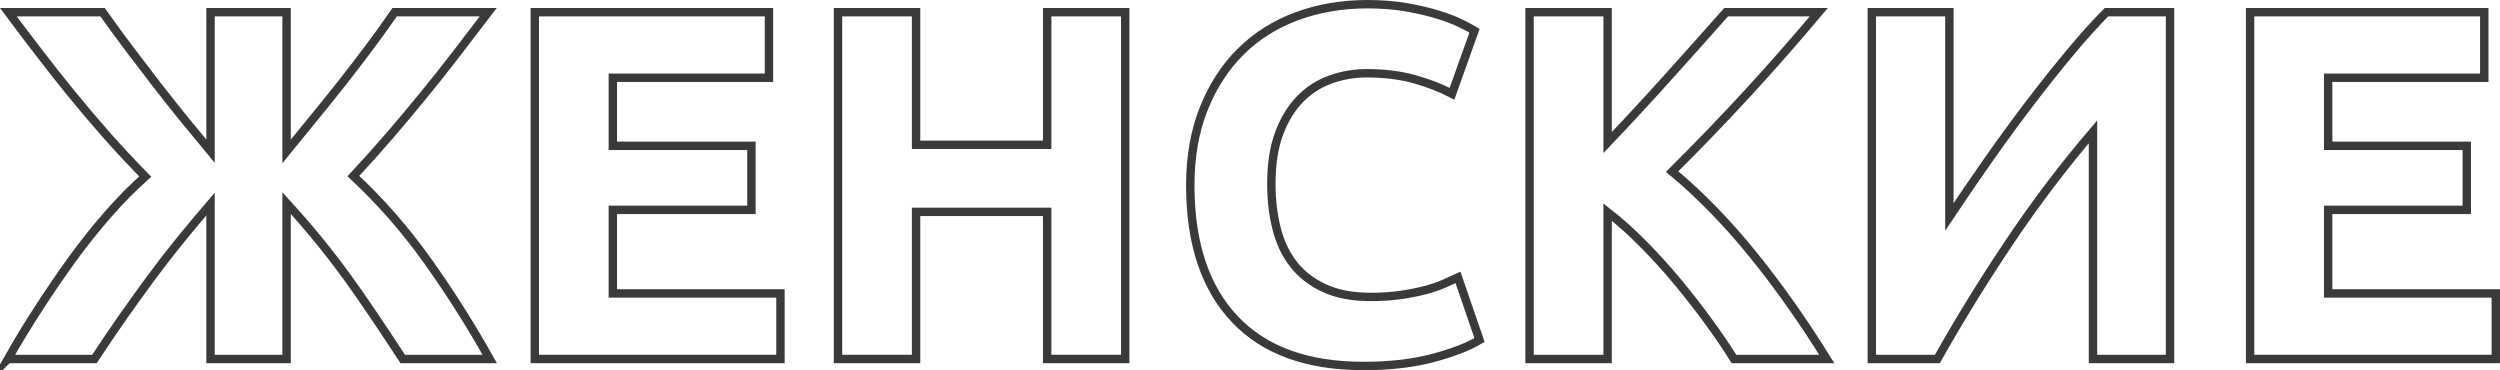
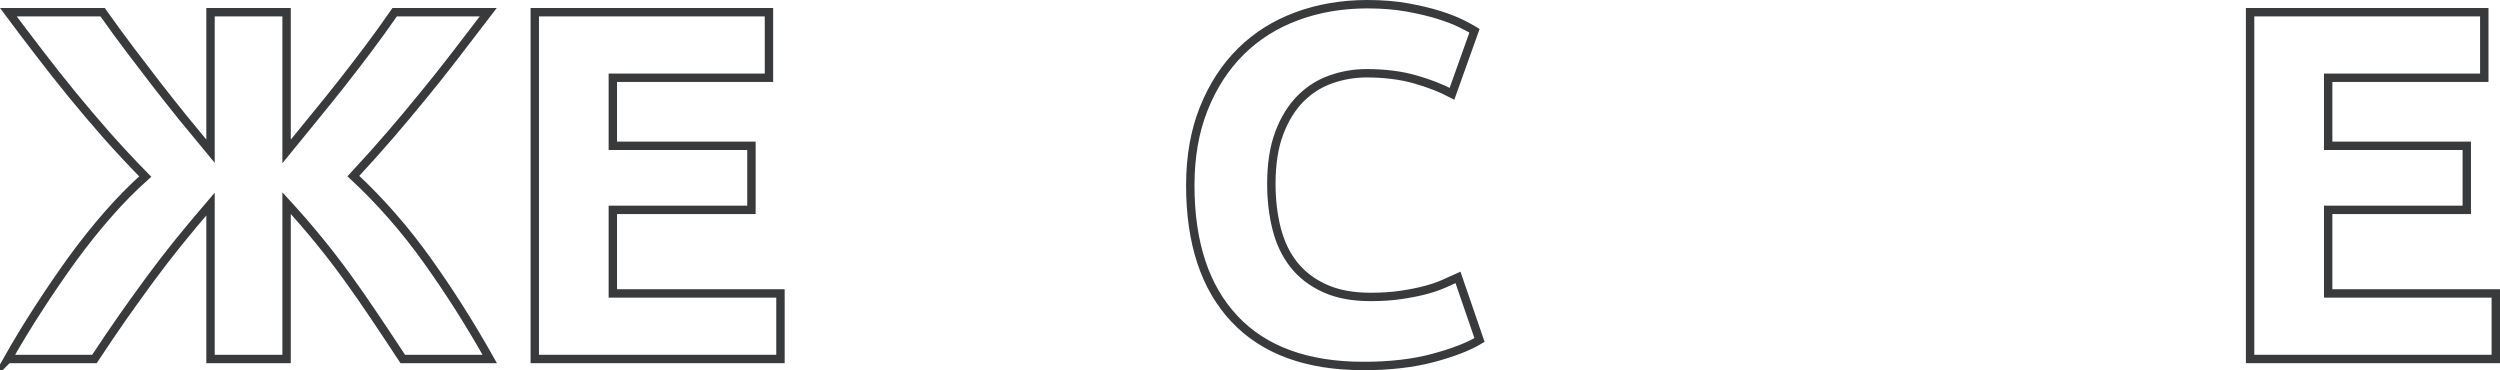
<svg xmlns="http://www.w3.org/2000/svg" xml:space="preserve" width="223.215mm" height="33.052mm" style="shape-rendering:geometricPrecision; text-rendering:geometricPrecision; image-rendering:optimizeQuality; fill-rule:evenodd; clip-rule:evenodd" viewBox="0 0 5695.63 843.37">
  <defs>
    <style type="text/css">  .str0 {stroke:#393A3B;stroke-width:19.14;stroke-miterlimit:22.926} .fil0 {fill:none;fill-rule:nonzero}  </style>
  </defs>
  <g id="Слой_x0020_1">
    <path class="fil0 str0" d="M17.91 817.84c22.04,-38.76 45.6,-77.71 70.87,-116.47 25.08,-38.76 50.73,-76.19 76.95,-112.48 26.41,-36.1 53.39,-69.92 81.13,-101.46 27.74,-31.73 55.86,-60.04 83.98,-85.12 -31.92,-32.68 -61.75,-64.6 -89.11,-95.57 -27.36,-31.16 -53.39,-61.94 -78.28,-92.34 -24.7,-30.21 -48.83,-60.8 -72.39,-91.58 -23.75,-30.78 -47.69,-62.32 -72.01,-95l214.7 0c22.61,31.92 44.08,61.18 64.22,87.78 20.14,26.6 39.9,52.44 59.28,77.52 19.38,24.89 38.95,49.59 58.52,73.91 19.76,24.32 41.04,50.16 63.84,77.52l0 -316.73 173.28 0 0 317.11c22.8,-28.12 44.65,-54.91 65.55,-80.37 20.9,-25.46 41.23,-50.73 60.99,-75.81 19.76,-25.08 39.52,-50.92 59.28,-77.14 19.76,-26.22 39.9,-54.15 60.42,-83.79l213.18 0c-27.36,35.72 -52.82,68.97 -76.76,100.13 -23.94,31.16 -48.07,61.56 -72.39,91.01 -24.13,29.64 -49.02,59.28 -74.48,88.92 -25.46,29.45 -53.2,60.61 -83.6,93.29 61.37,57 117.61,121.22 168.34,192.28 50.92,71.25 98.23,145.92 142.31,224.39l-198.17 0c-23.56,-35.91 -45.6,-69.16 -66.12,-99.56 -20.52,-30.59 -41.04,-60.04 -61.56,-88.35 -20.52,-28.12 -41.8,-55.86 -64.03,-83.03 -22.04,-26.98 -46.36,-55.1 -72.96,-84.17l0 355.12 -173.28 0 0 -353.03c-27.36,31.92 -52.06,61.37 -74.1,88.73 -22.04,27.36 -43.13,54.72 -63.27,82.08 -20.14,27.36 -40.47,55.67 -60.99,84.74 -20.52,29.26 -42.56,61.75 -66.12,97.47l-197.22 0z" />
    <polygon id="1" class="fil0 str0" points="1218.34,817.84 1218.34,27.81 1751.87,27.81 1751.87,177.15 1396.19,177.15 1396.19,332.19 1711.97,332.19 1711.97,478.11 1396.19,478.11 1396.19,668.5 1778.09,668.5 1778.09,817.84 " />
-     <polygon id="2" class="fil0 str0" points="2385.72,27.81 2563.56,27.81 2563.56,817.84 2385.72,817.84 2385.72,482.67 2087.03,482.67 2087.03,817.84 1909.19,817.84 1909.19,27.81 2087.03,27.81 2087.03,329.91 2385.72,329.91 " />
    <path id="3" class="fil0 str0" d="M3106.21 833.8c-128.44,0 -226.29,-35.72 -293.55,-107.16 -67.26,-71.44 -100.89,-172.9 -100.89,-304.38 0,-65.36 10.26,-123.69 30.78,-174.99 20.52,-51.3 48.64,-94.62 84.36,-129.96 35.72,-35.34 78.28,-62.13 127.68,-80.37 49.4,-18.24 102.98,-27.36 160.74,-27.36 33.44,0 63.84,2.47 91.2,7.41 27.36,4.94 51.3,10.64 71.82,17.1 20.52,6.46 37.62,13.11 51.3,19.95 13.68,6.84 23.56,12.16 29.64,15.96l-51.3 143.64c-24.32,-12.92 -52.63,-23.94 -84.93,-33.06 -32.3,-9.12 -68.97,-13.68 -110.01,-13.68 -27.36,0 -54.15,4.56 -80.37,13.68 -26.22,9.12 -49.4,23.75 -69.54,43.89 -20.14,20.14 -36.29,46.17 -48.45,78.09 -12.16,31.92 -18.24,70.68 -18.24,116.28 0,36.48 3.99,70.49 11.97,102.03 7.98,31.54 20.9,58.71 38.76,81.51 17.86,22.8 41.23,40.85 70.11,54.15 28.88,13.3 63.84,19.95 104.88,19.95 25.84,0 49.02,-1.52 69.54,-4.56 20.52,-3.04 38.76,-6.65 54.72,-10.83 15.96,-4.18 30.02,-8.93 42.18,-14.25 12.16,-5.32 23.18,-10.26 33.06,-14.82l49.02 142.5c-25.08,15.2 -60.42,28.88 -106.02,41.04 -45.6,12.16 -98.42,18.24 -158.46,18.24z" />
-     <path id="4" class="fil0 str0" d="M3950.39 817.84c-15.96,-25.65 -34.77,-53.58 -56.62,-83.41 -21.66,-29.83 -45.03,-59.85 -70.11,-90.25 -25.08,-30.4 -51.49,-59.47 -78.85,-87.21 -27.36,-27.74 -54.91,-52.44 -82.27,-73.72l0 334.6 -177.84 0 0 -790.03 177.84 0 0 296.97c45.79,-48.07 92.15,-98.23 139.27,-150.67 47.31,-52.44 90.82,-101.27 130.72,-146.3l211.09 0c-53.77,64.03 -107.92,125.59 -162.26,184.68 -54.34,59.09 -111.72,118.56 -171.76,178.41 63.27,52.63 124.26,115.33 182.97,187.53 58.71,72.39 115.14,152.19 169.29,239.4l-211.47 0z" />
-     <path id="5" class="fil0 str0" d="M4264.46 817.84l0 -790.03 176.7 0 0 466.27c27.36,-41.04 56.62,-83.79 87.78,-128.25 31.16,-44.46 62.51,-87.4 94.05,-128.82 31.54,-41.42 62.51,-80.37 92.91,-116.85 30.4,-36.48 58.14,-67.26 83.22,-92.34l144.78 0 0 790.03 -175.56 0 0 -517.57c-66.88,78.28 -129.96,161.5 -189.24,249.66 -59.28,88.16 -114.38,177.46 -165.3,267.9l-149.34 0z" />
    <polygon id="6" class="fil0 str0" points="5126.31,817.84 5126.31,27.81 5659.84,27.81 5659.84,177.15 5304.16,177.15 5304.16,332.19 5619.94,332.19 5619.94,478.11 5304.16,478.11 5304.16,668.5 5686.06,668.5 5686.06,817.84 " />
  </g>
</svg>